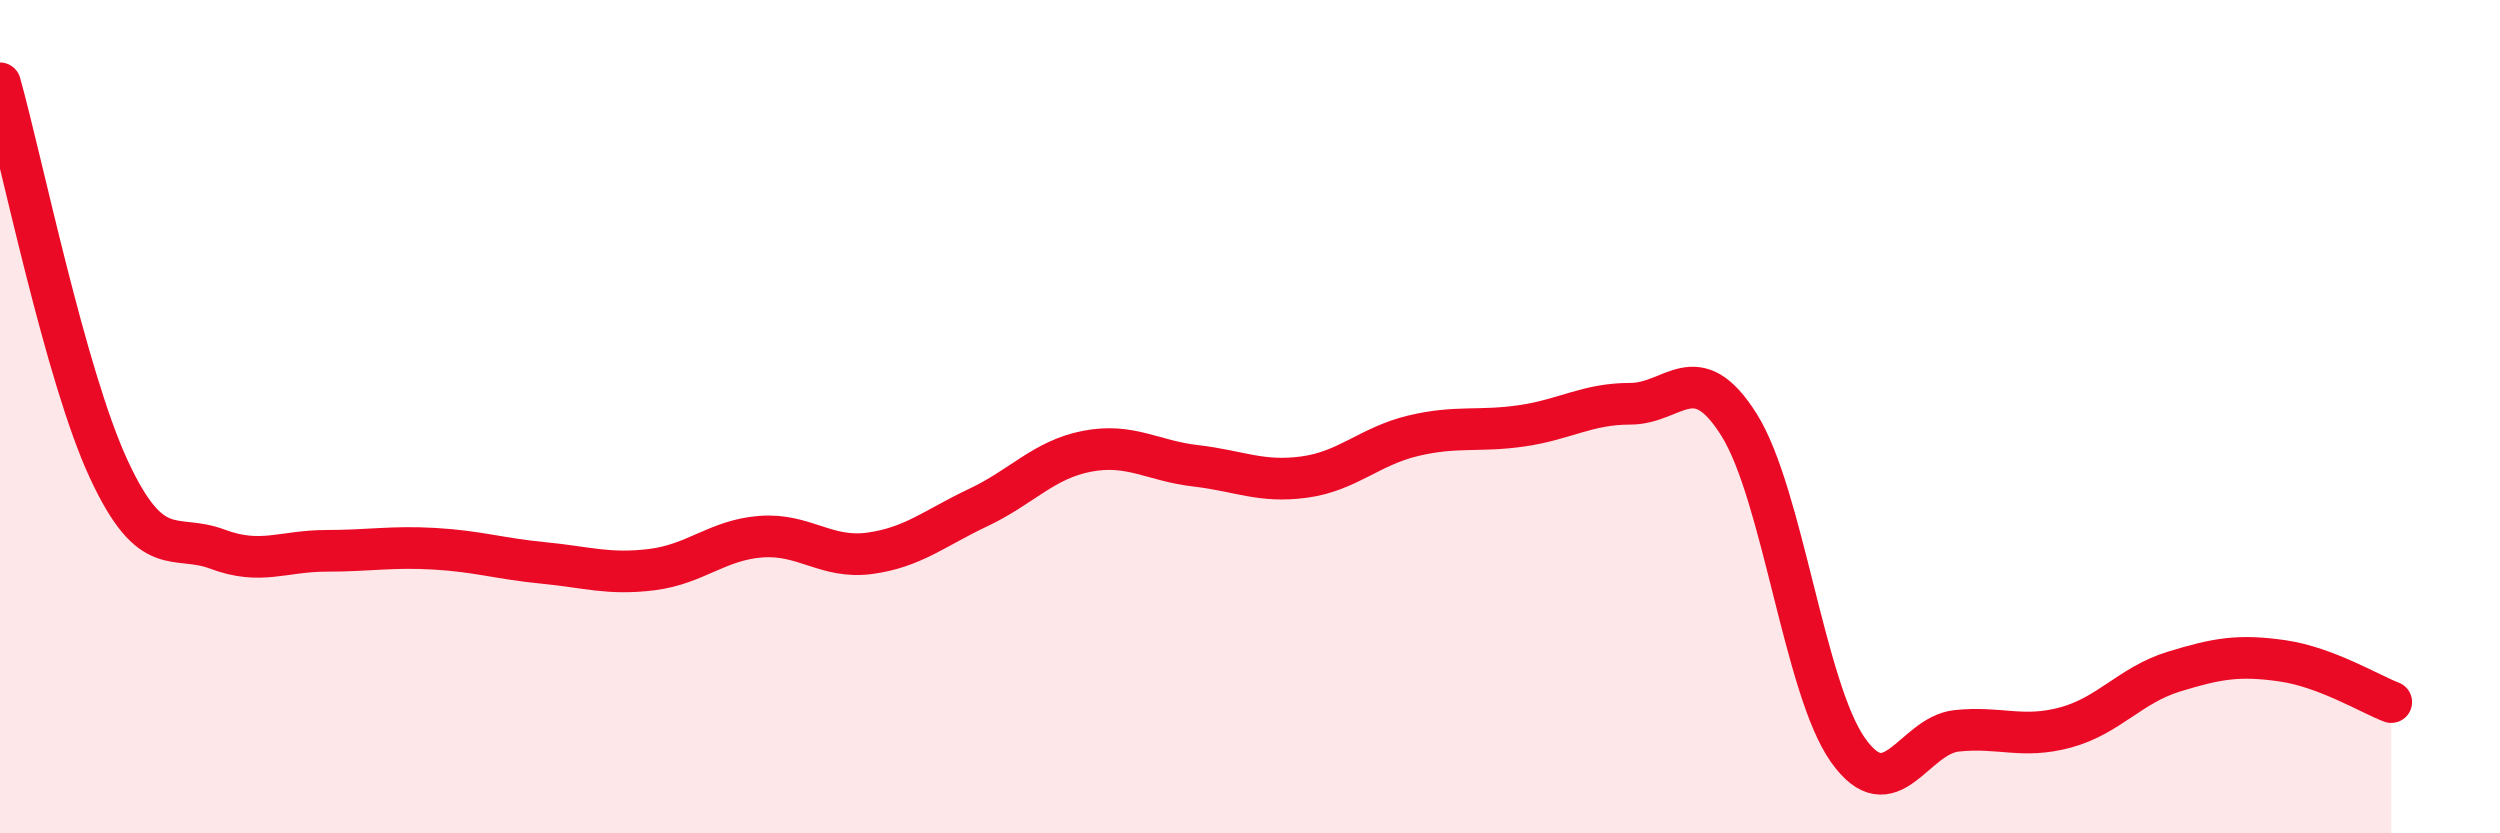
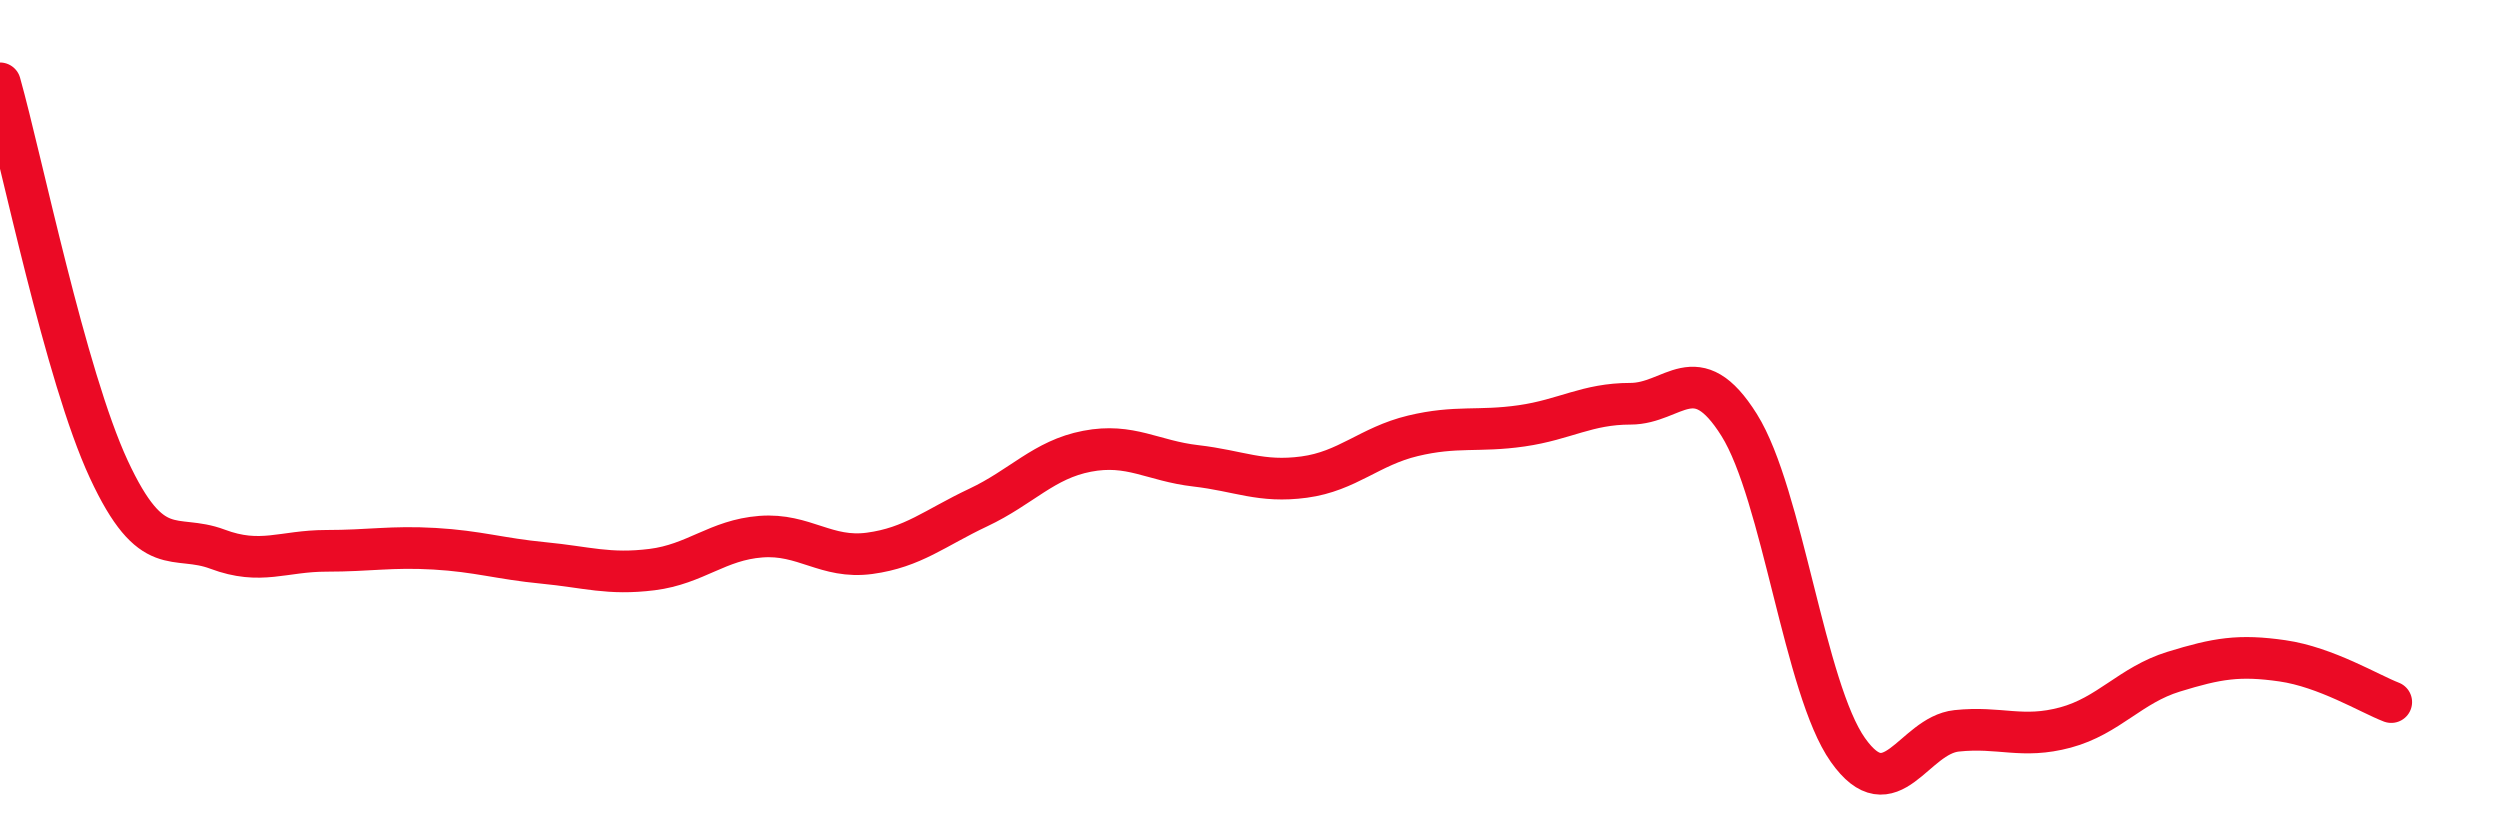
<svg xmlns="http://www.w3.org/2000/svg" width="60" height="20" viewBox="0 0 60 20">
-   <path d="M 0,2 C 0.52,3.85 1.57,9.02 2.61,11.26 C 3.65,13.5 4.18,12.79 5.22,13.18 C 6.26,13.57 6.79,13.22 7.83,13.22 C 8.87,13.22 9.39,13.11 10.43,13.17 C 11.47,13.23 12,13.41 13.04,13.51 C 14.08,13.61 14.61,13.8 15.65,13.67 C 16.69,13.54 17.22,12.96 18.26,12.88 C 19.3,12.8 19.83,13.42 20.87,13.28 C 21.91,13.14 22.44,12.67 23.48,12.18 C 24.52,11.69 25.05,11.03 26.09,10.83 C 27.13,10.63 27.66,11.06 28.7,11.18 C 29.74,11.3 30.26,11.59 31.3,11.45 C 32.34,11.31 32.87,10.71 33.91,10.46 C 34.95,10.21 35.48,10.37 36.52,10.22 C 37.56,10.07 38.09,9.69 39.13,9.69 C 40.17,9.69 40.7,8.54 41.74,10.2 C 42.78,11.86 43.31,16.53 44.35,18 C 45.39,19.47 45.92,17.65 46.96,17.54 C 48,17.43 48.53,17.74 49.57,17.46 C 50.61,17.18 51.13,16.44 52.17,16.12 C 53.21,15.8 53.74,15.71 54.78,15.86 C 55.82,16.01 56.87,16.65 57.39,16.85L57.39 20L0 20Z" fill="#EB0A25" opacity="0.1" stroke-linecap="round" stroke-linejoin="round" />
  <path d="M 0,2 C 0.52,3.85 1.57,9.02 2.61,11.26 C 3.65,13.5 4.18,12.79 5.22,13.18 C 6.26,13.57 6.79,13.22 7.83,13.22 C 8.87,13.22 9.39,13.11 10.43,13.17 C 11.47,13.23 12,13.41 13.04,13.51 C 14.08,13.61 14.61,13.8 15.65,13.67 C 16.69,13.54 17.22,12.96 18.26,12.88 C 19.3,12.8 19.83,13.42 20.87,13.28 C 21.91,13.14 22.44,12.67 23.48,12.18 C 24.52,11.69 25.05,11.03 26.09,10.83 C 27.13,10.63 27.66,11.06 28.7,11.18 C 29.74,11.3 30.26,11.59 31.3,11.45 C 32.34,11.31 32.87,10.71 33.91,10.46 C 34.95,10.21 35.48,10.37 36.52,10.22 C 37.56,10.07 38.09,9.69 39.13,9.69 C 40.17,9.69 40.7,8.54 41.74,10.2 C 42.78,11.86 43.31,16.53 44.35,18 C 45.39,19.47 45.92,17.65 46.96,17.54 C 48,17.43 48.53,17.74 49.57,17.46 C 50.61,17.18 51.13,16.44 52.17,16.12 C 53.21,15.8 53.74,15.71 54.78,15.86 C 55.82,16.01 56.87,16.65 57.39,16.85" stroke="#EB0A25" stroke-width="1" fill="none" stroke-linecap="round" stroke-linejoin="round" />
</svg>